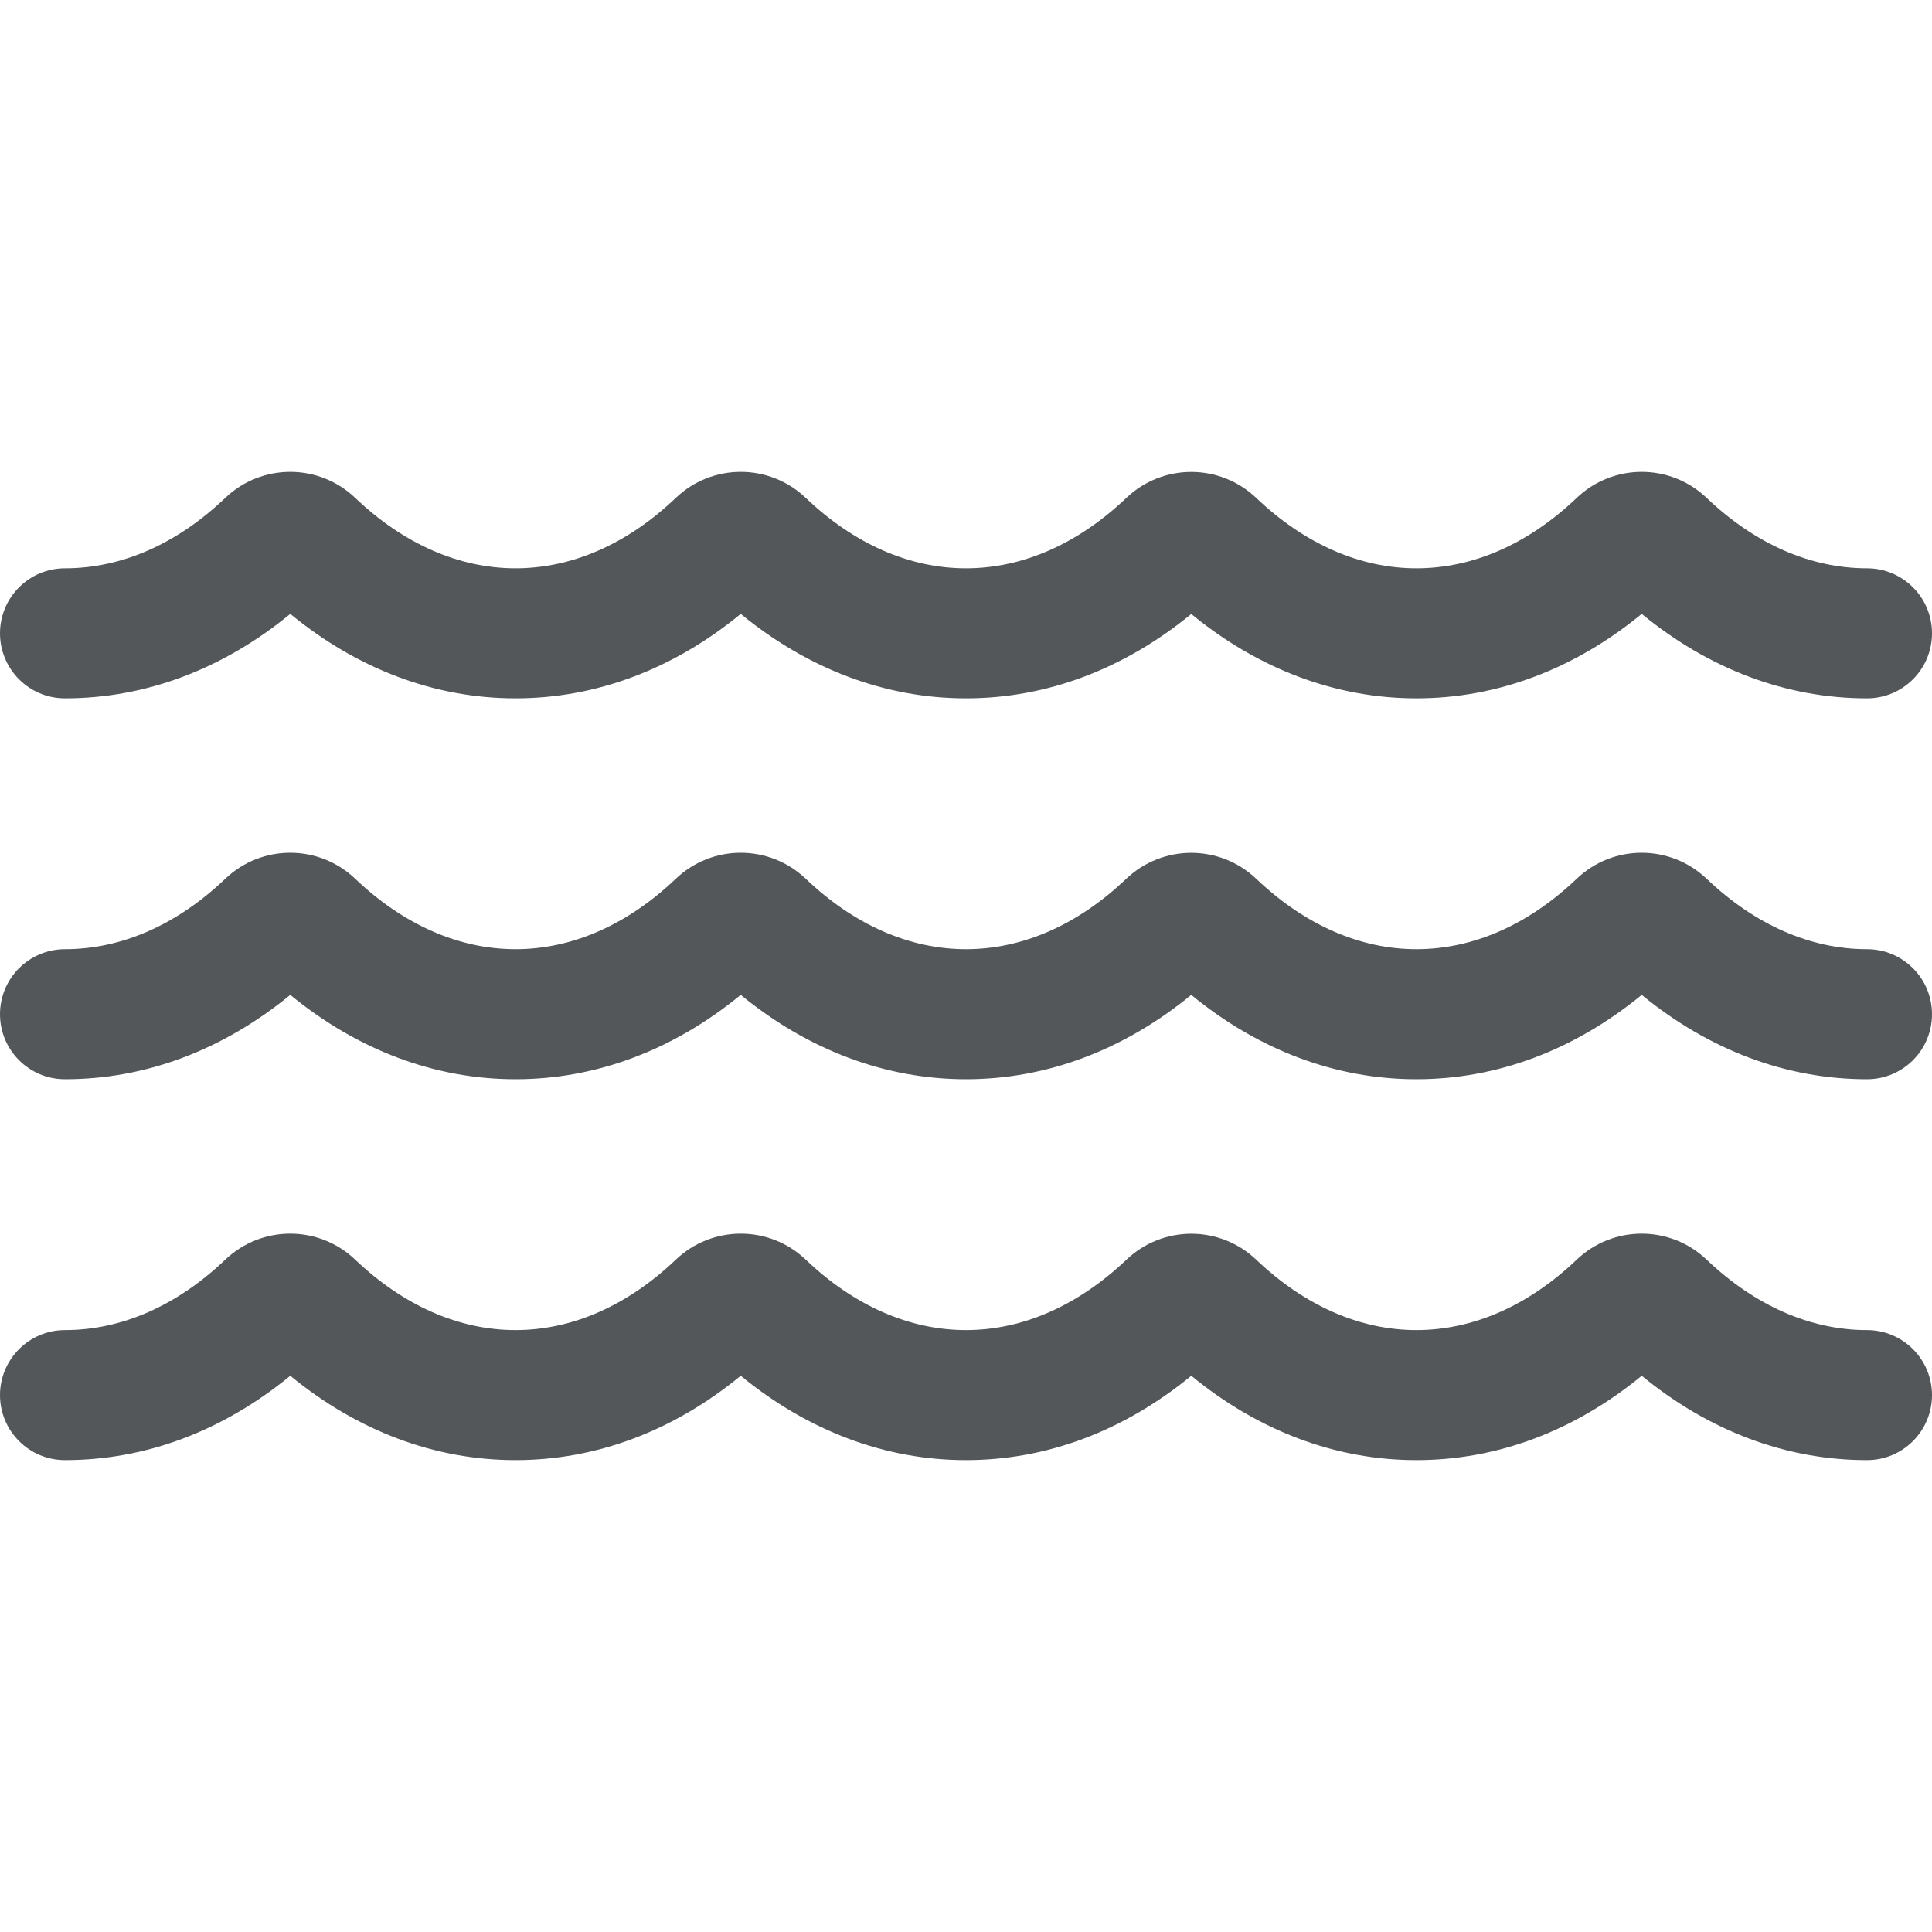
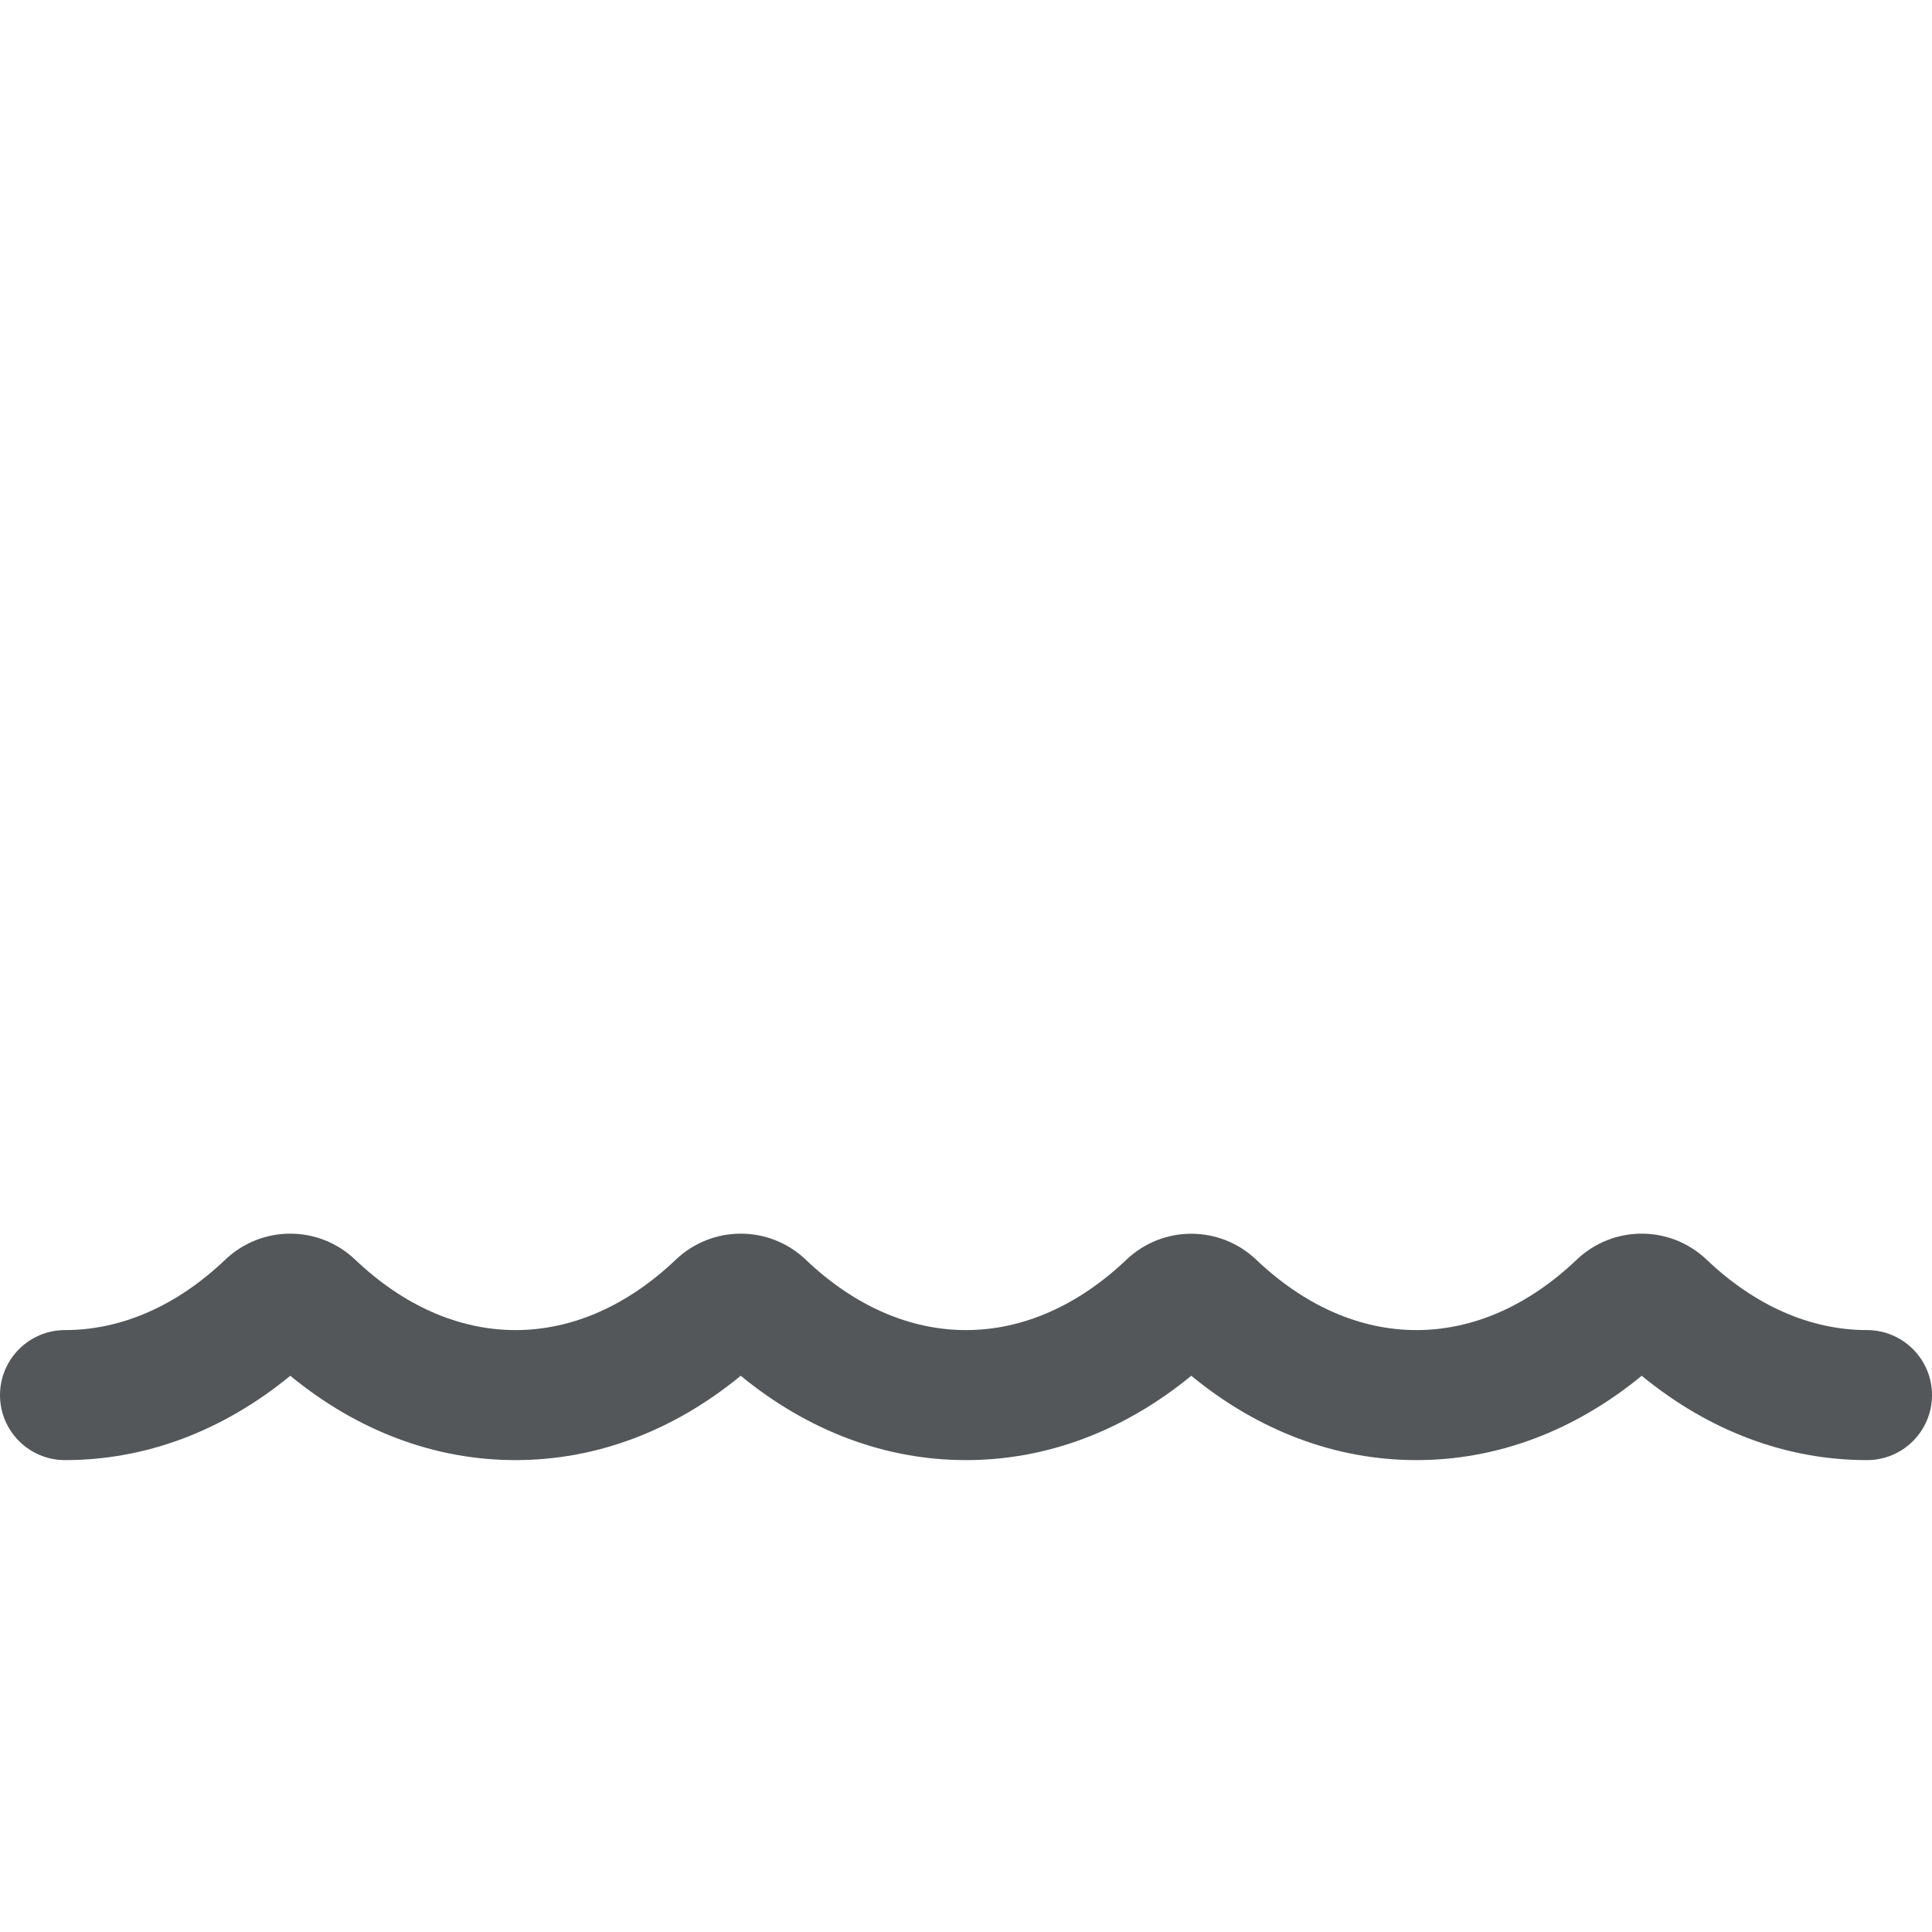
<svg xmlns="http://www.w3.org/2000/svg" width="20" height="20" viewBox="0 0 20 20" fill="none">
  <path d="M19.327 13.769C18.742 13.769 18.168 13.517 17.667 13.04C17.29 12.681 16.699 12.681 16.322 13.04C15.822 13.517 15.248 13.769 14.663 13.769C14.078 13.769 13.505 13.517 13.004 13.04C12.627 12.682 12.037 12.682 11.66 13.041C11.159 13.517 10.585 13.769 10 13.769C9.415 13.769 8.841 13.517 8.341 13.04C7.964 12.681 7.373 12.681 6.996 13.04C6.495 13.517 5.922 13.769 5.337 13.769C4.752 13.769 4.178 13.517 3.677 13.04C3.3 12.681 2.709 12.681 2.332 13.04C1.832 13.517 1.258 13.769 0.673 13.769C0.301 13.769 0 14.071 0 14.442C0 14.814 0.301 15.115 0.673 15.115C1.507 15.115 2.306 14.815 3.005 14.242C3.703 14.815 4.503 15.115 5.337 15.115C6.17 15.115 6.97 14.815 7.668 14.242C8.367 14.815 9.167 15.115 10 15.115C10.834 15.115 11.633 14.815 12.332 14.242C13.03 14.815 13.83 15.115 14.663 15.115C15.497 15.115 16.297 14.815 16.995 14.242C17.693 14.815 18.493 15.115 19.327 15.115C19.699 15.115 20 14.814 20 14.442C20 14.071 19.699 13.769 19.327 13.769Z" fill="#53575A" />
-   <path d="M19.327 9.826C18.742 9.826 18.168 9.574 17.667 9.097C17.29 8.738 16.699 8.738 16.322 9.097C15.822 9.574 15.248 9.826 14.663 9.826C14.078 9.826 13.505 9.574 13.004 9.097C12.627 8.739 12.037 8.739 11.659 9.097C11.159 9.574 10.585 9.826 10 9.826C9.415 9.826 8.841 9.574 8.341 9.097C7.963 8.738 7.373 8.738 6.996 9.097C6.495 9.574 5.922 9.826 5.337 9.826C4.752 9.826 4.178 9.574 3.677 9.097C3.3 8.738 2.709 8.738 2.332 9.097C1.832 9.574 1.258 9.826 0.673 9.826C0.301 9.826 0 10.127 0 10.499C0 10.871 0.301 11.172 0.673 11.172C1.507 11.172 2.306 10.871 3.005 10.299C3.703 10.871 4.503 11.172 5.337 11.172C6.17 11.172 6.97 10.871 7.668 10.299C8.367 10.871 9.167 11.172 10 11.172C10.834 11.172 11.633 10.871 12.332 10.299C13.03 10.872 13.83 11.172 14.663 11.172C15.497 11.172 16.297 10.871 16.995 10.299C17.693 10.871 18.493 11.172 19.327 11.172C19.699 11.172 20 10.871 20 10.499C20 10.127 19.699 9.826 19.327 9.826Z" fill="#53575A" />
-   <path d="M19.327 5.883C18.742 5.883 18.168 5.631 17.667 5.154C17.29 4.795 16.7 4.795 16.322 5.154C15.822 5.631 15.248 5.883 14.663 5.883C14.078 5.883 13.505 5.631 13.004 5.154C12.627 4.796 12.037 4.796 11.66 5.154C11.159 5.631 10.585 5.883 10 5.883C9.415 5.883 8.841 5.631 8.341 5.154C7.964 4.795 7.373 4.795 6.996 5.154C6.496 5.631 5.922 5.883 5.337 5.883C4.752 5.883 4.178 5.631 3.677 5.154C3.3 4.795 2.709 4.795 2.332 5.154C1.832 5.631 1.258 5.883 0.673 5.883C0.301 5.883 0 6.184 0 6.556C0 6.928 0.301 7.229 0.673 7.229C1.507 7.229 2.306 6.928 3.005 6.355C3.703 6.928 4.503 7.229 5.337 7.229C6.17 7.229 6.97 6.928 7.668 6.355C8.367 6.928 9.167 7.229 10 7.229C10.834 7.229 11.633 6.928 12.332 6.356C13.03 6.928 13.83 7.229 14.663 7.229C15.497 7.229 16.297 6.928 16.995 6.355C17.693 6.928 18.493 7.229 19.327 7.229C19.699 7.229 20 6.928 20 6.556C20 6.184 19.699 5.883 19.327 5.883Z" fill="#53575A" />
</svg>